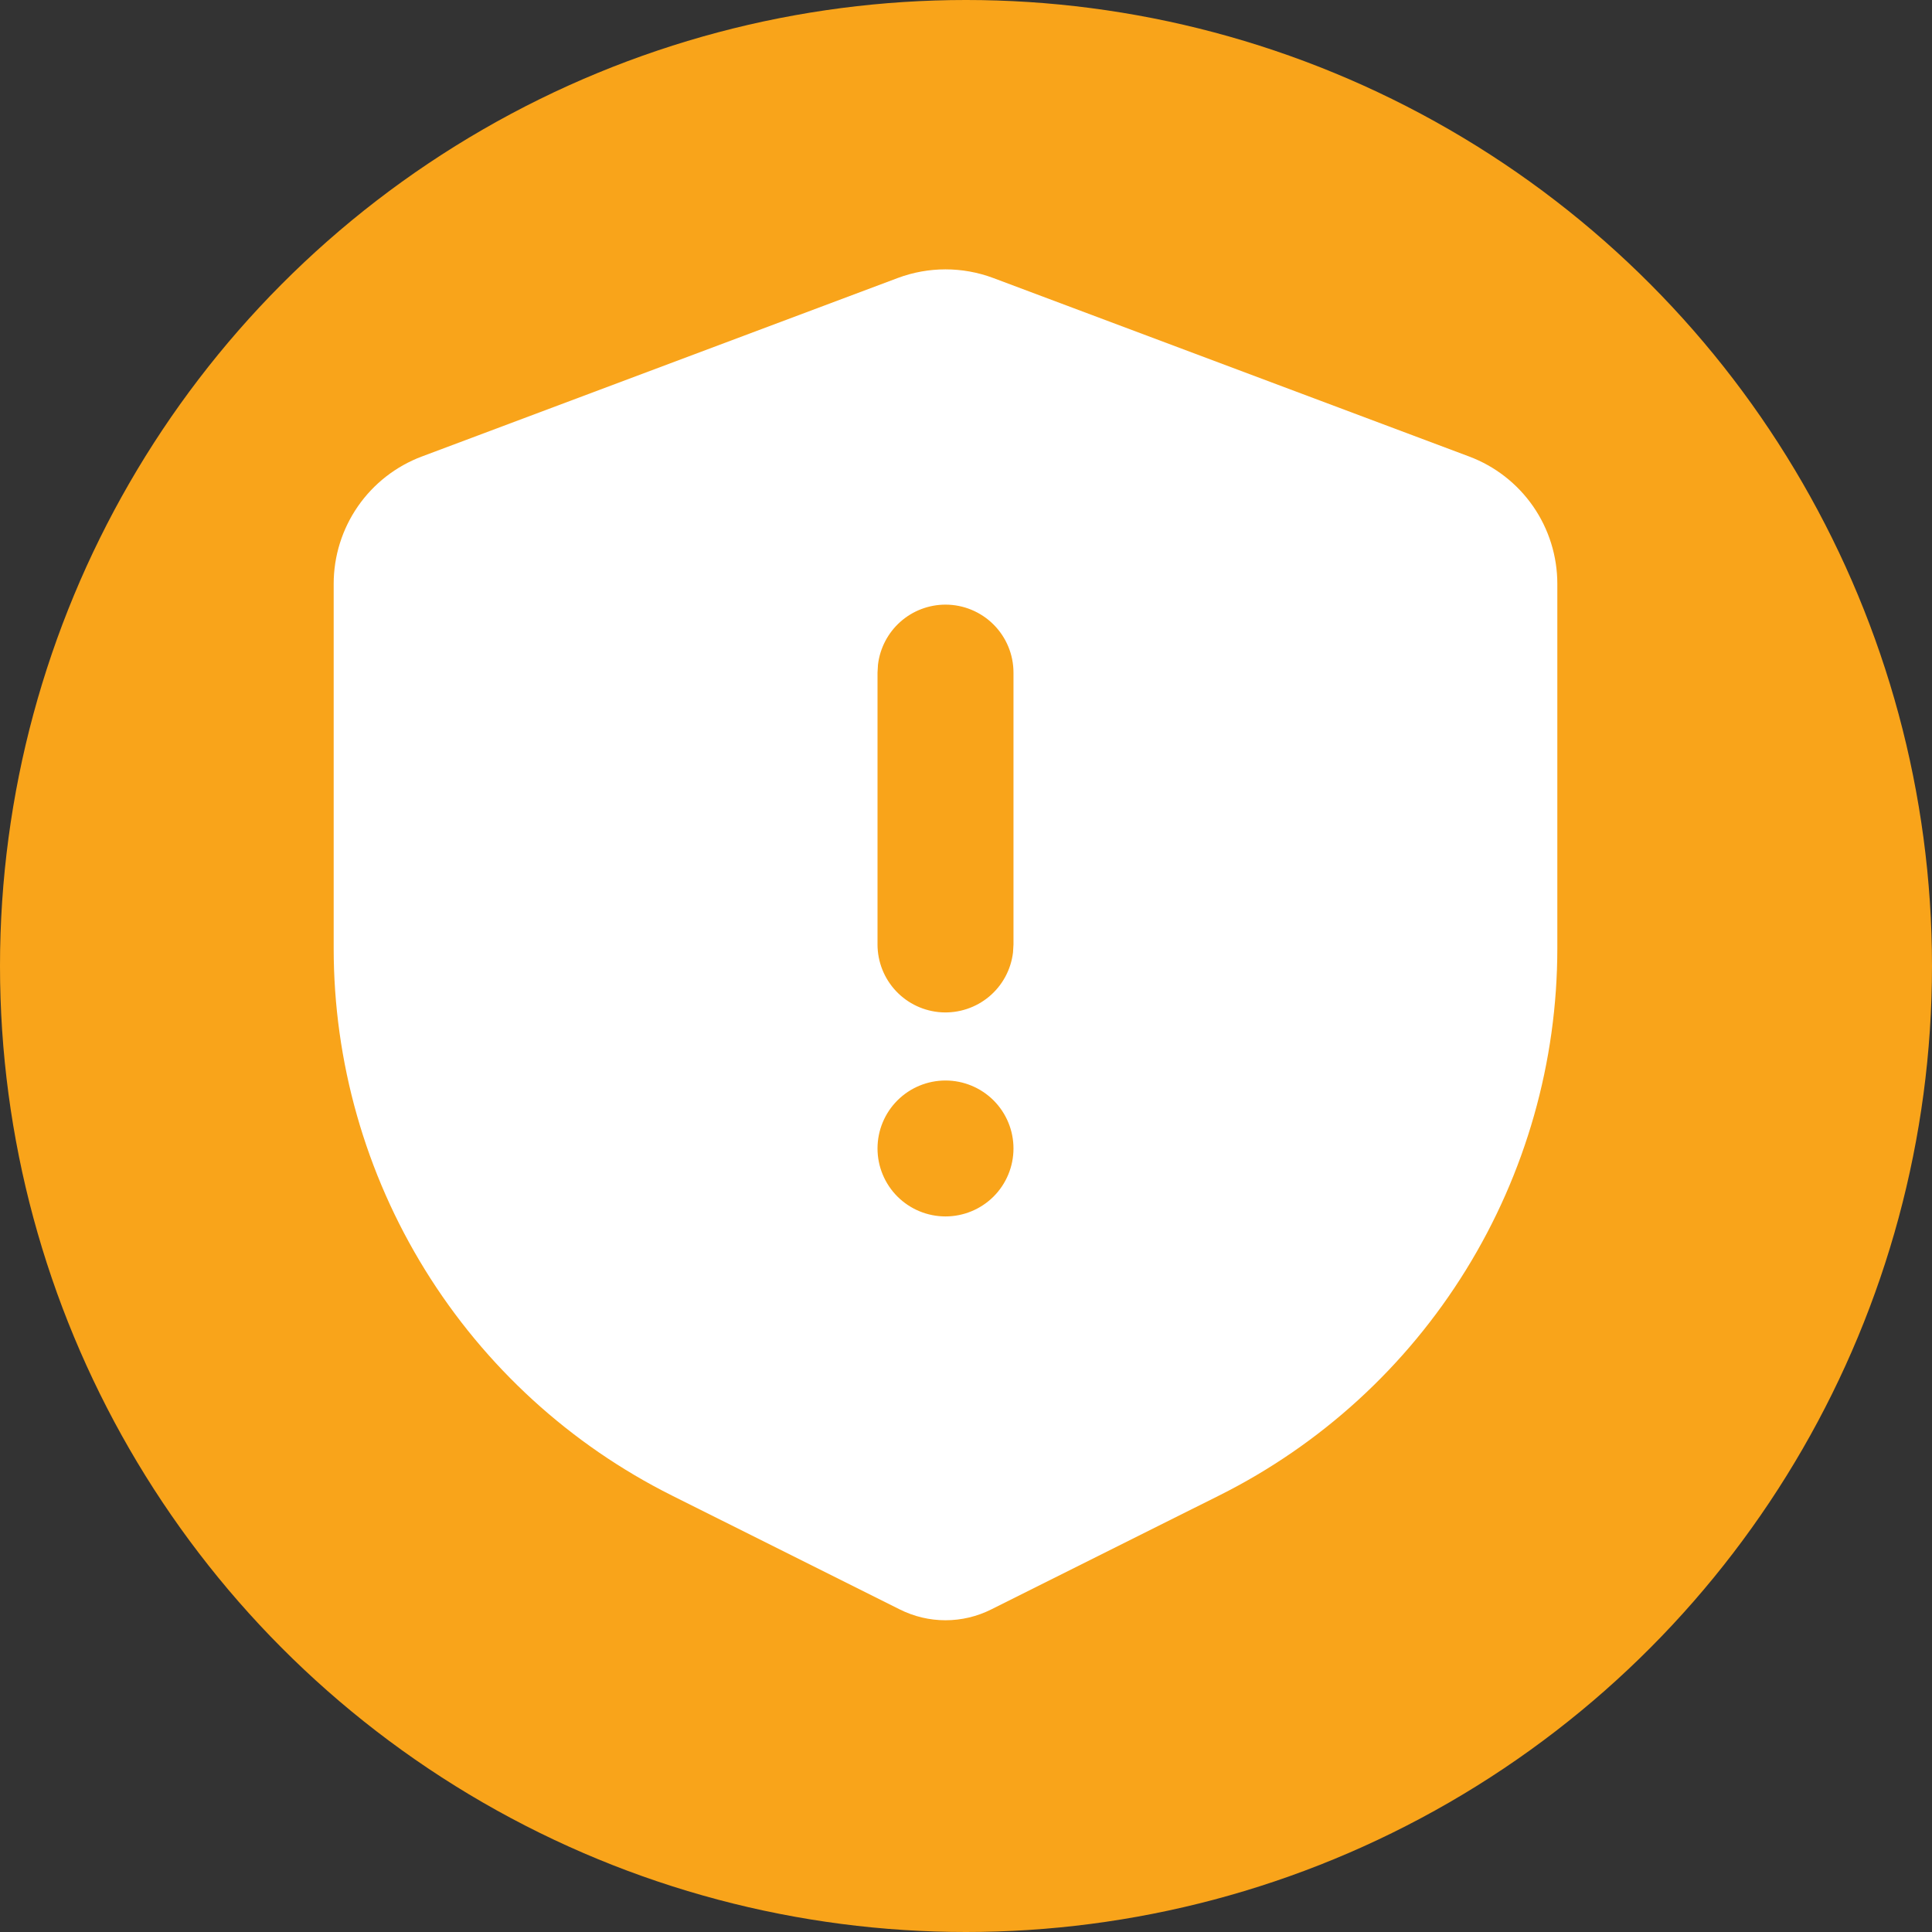
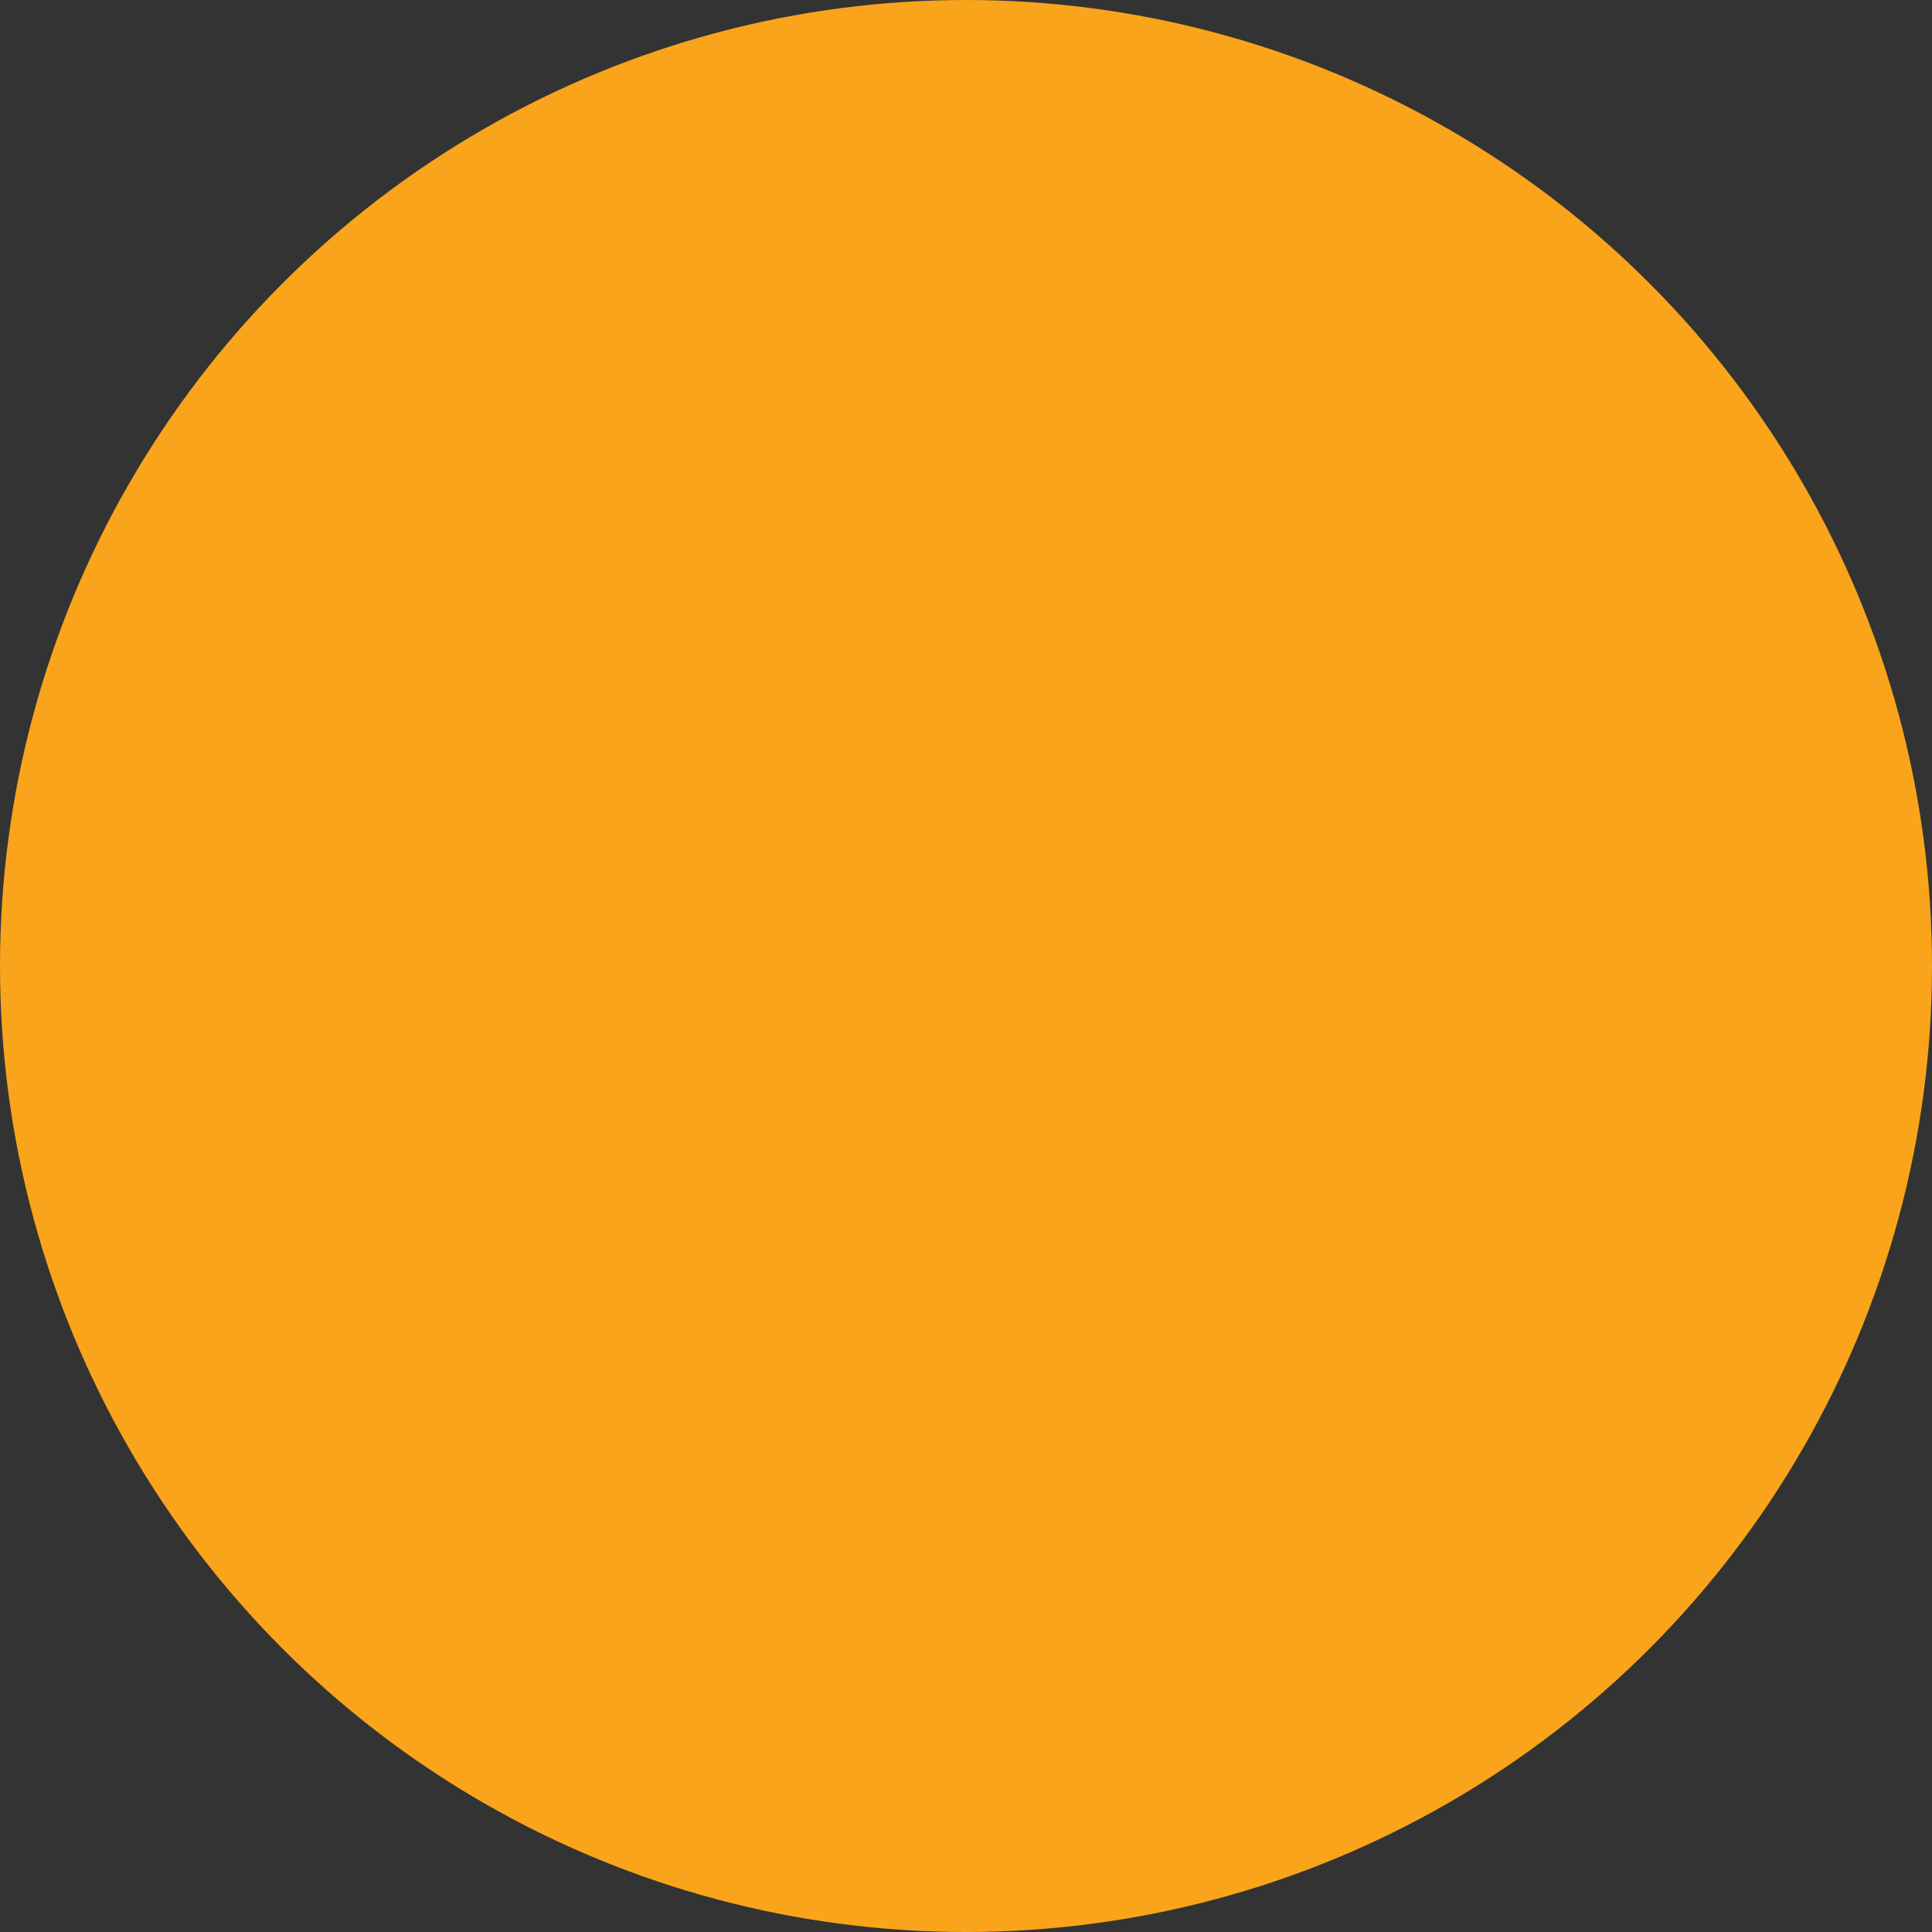
<svg xmlns="http://www.w3.org/2000/svg" width="45" height="45" viewBox="0 0 45 45" fill="none">
  <rect x="0" y="0" width="45" height="45" fill="#333333" stroke="none" />
  <circle cx="22.5" cy="22.5" r="22.5" fill="#F9A41A" />
-   <path fill-rule="evenodd" clip-rule="evenodd" d="M23.134 6.475L34.217 10.632C34.821 10.858 35.341 11.263 35.709 11.793C36.076 12.323 36.273 12.953 36.273 13.597V22.089C36.273 24.735 35.536 27.329 34.144 29.58C32.753 31.832 30.762 33.651 28.395 34.834L23.085 37.488C22.755 37.653 22.391 37.739 22.023 37.739C21.654 37.739 21.29 37.653 20.96 37.488L15.649 34.833C13.283 33.649 11.292 31.83 9.901 29.579C8.509 27.328 7.772 24.733 7.772 22.087V13.599C7.772 12.954 7.969 12.324 8.336 11.794C8.703 11.264 9.224 10.858 9.828 10.632L20.911 6.475C21.628 6.207 22.417 6.207 23.134 6.475ZM22.023 25.167C21.602 25.167 21.2 25.334 20.903 25.63C20.606 25.927 20.439 26.33 20.439 26.75C20.439 27.17 20.606 27.573 20.903 27.87C21.2 28.166 21.602 28.333 22.023 28.333C22.442 28.333 22.845 28.166 23.142 27.87C23.439 27.573 23.606 27.17 23.606 26.75C23.606 26.33 23.439 25.927 23.142 25.63C22.845 25.334 22.442 25.167 22.023 25.167ZM22.023 14.083C21.635 14.083 21.26 14.226 20.971 14.483C20.681 14.741 20.496 15.096 20.45 15.481L20.439 15.667V22C20.44 22.404 20.594 22.792 20.871 23.085C21.148 23.379 21.527 23.555 21.93 23.579C22.332 23.602 22.729 23.471 23.039 23.212C23.348 22.953 23.547 22.586 23.595 22.185L23.606 22V15.667C23.606 15.247 23.439 14.844 23.142 14.547C22.845 14.25 22.442 14.083 22.023 14.083Z" fill="white" />
</svg>